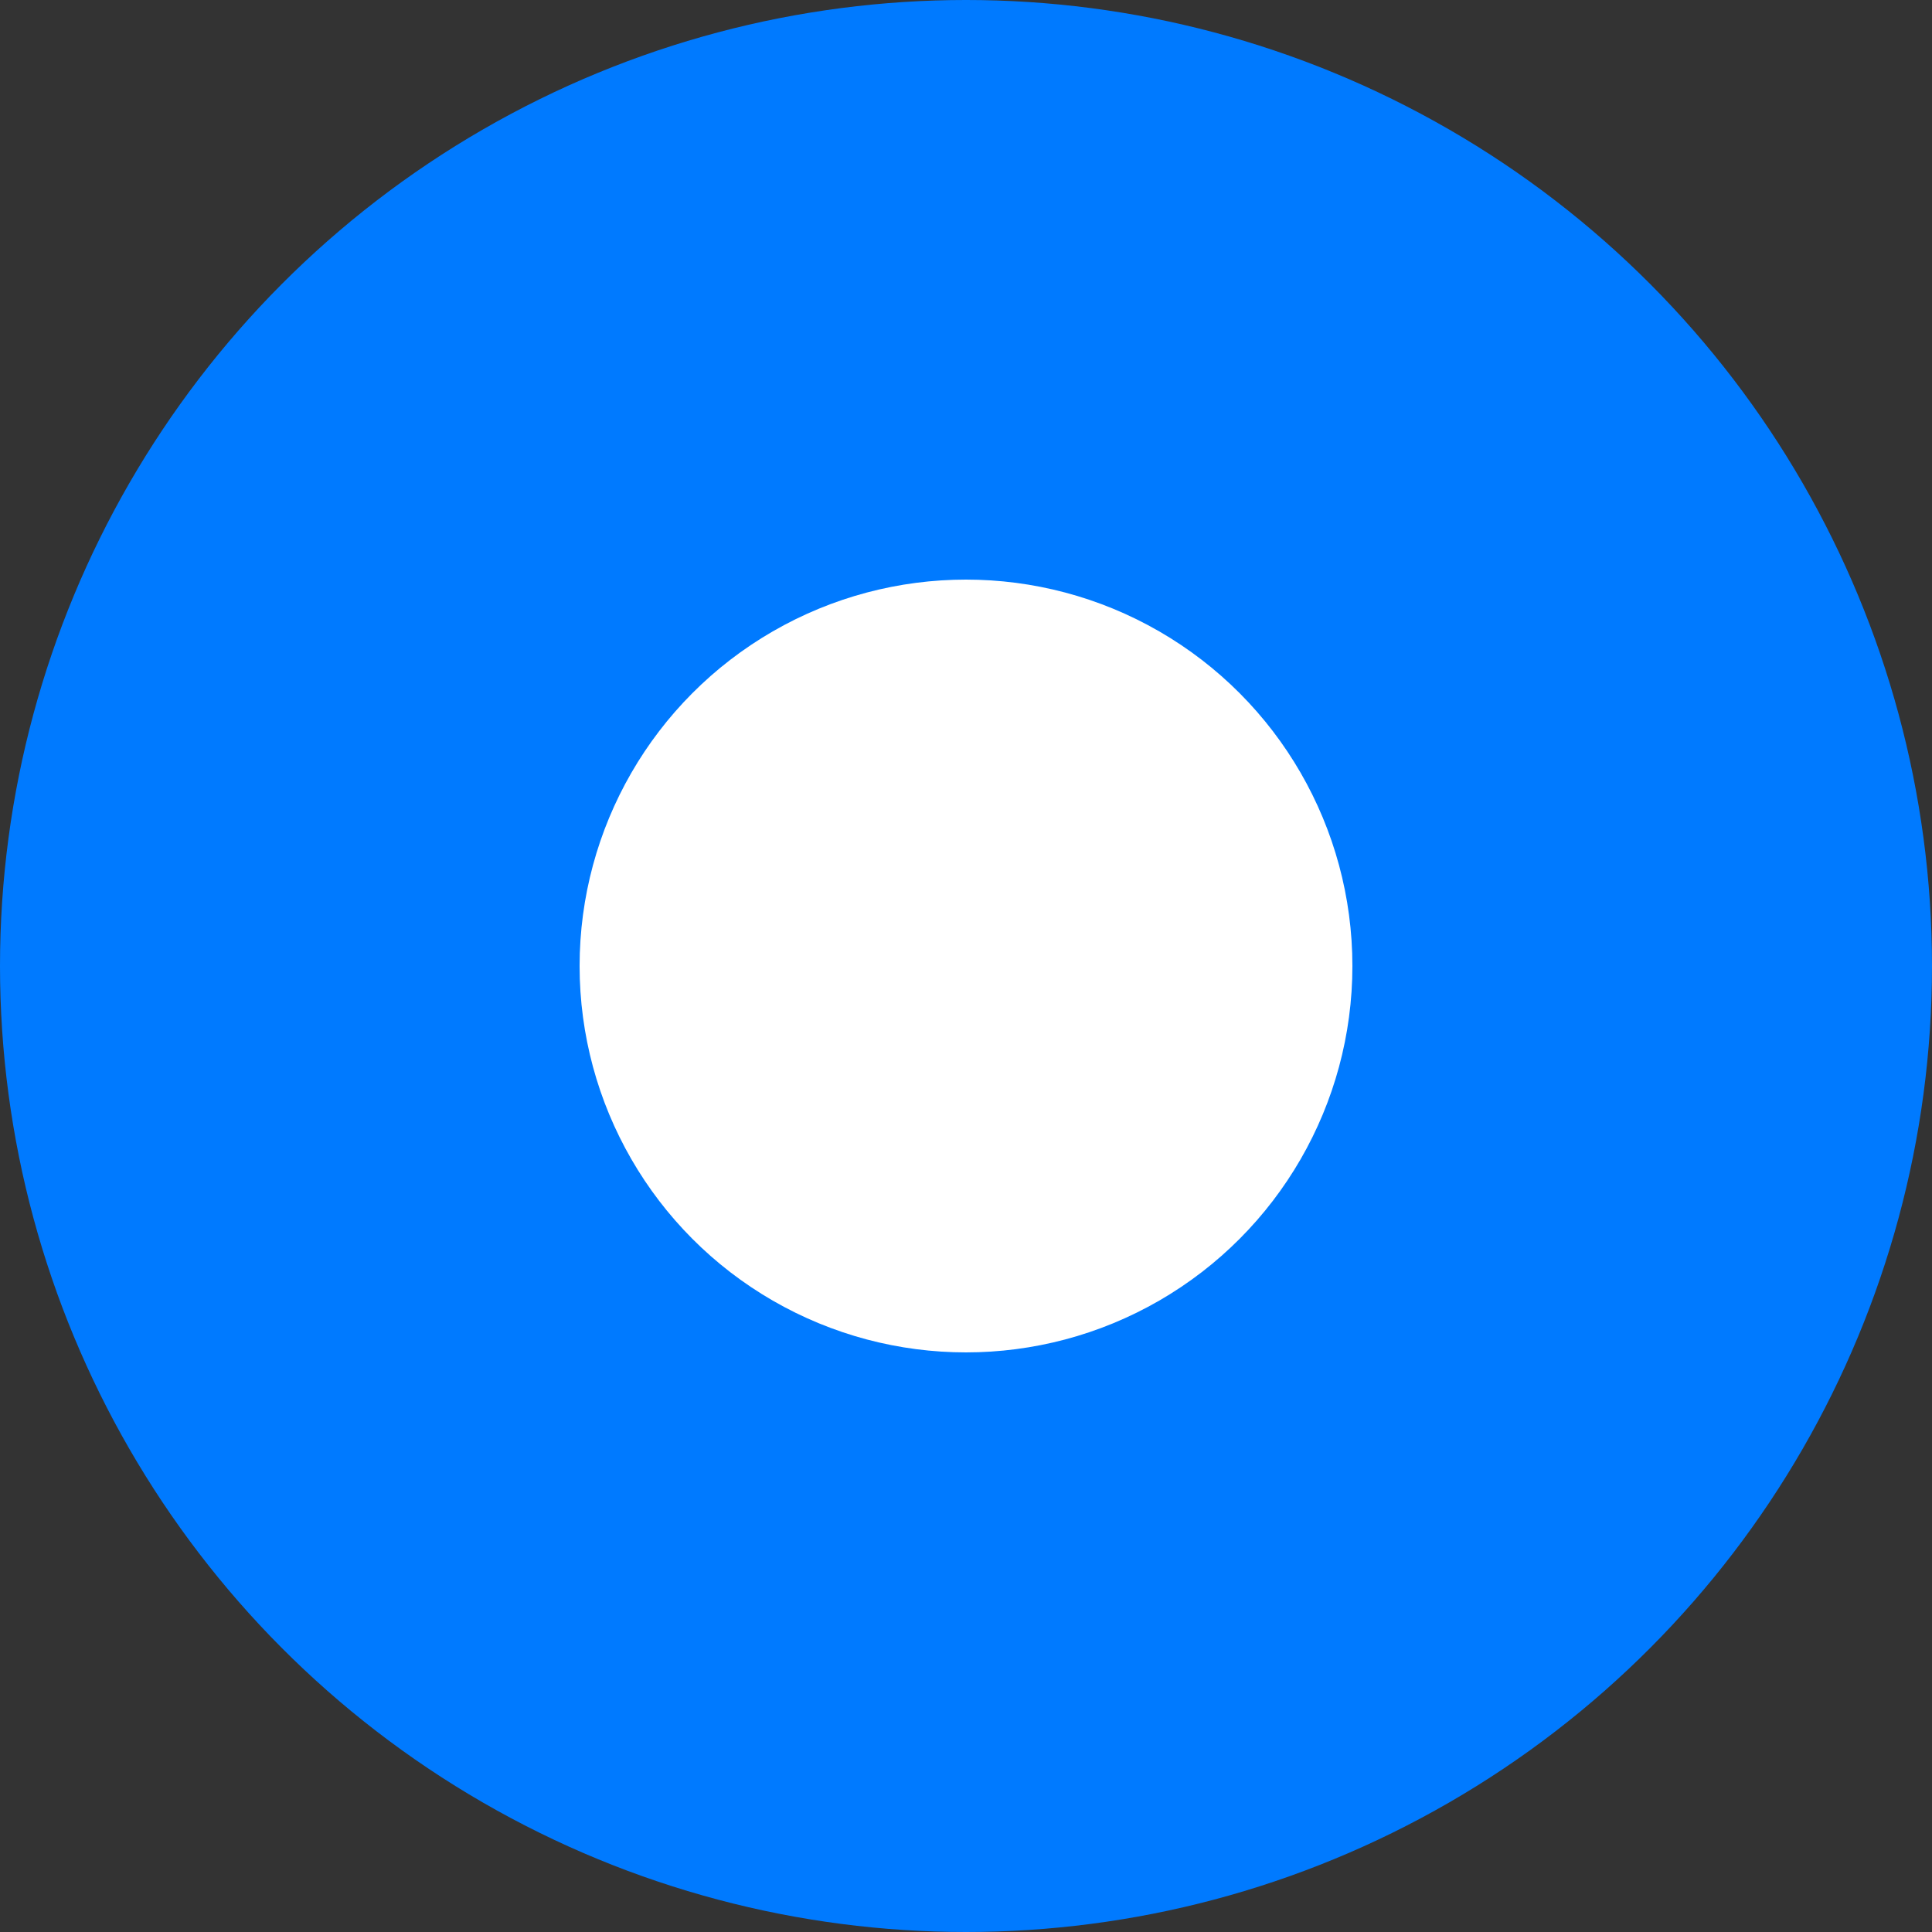
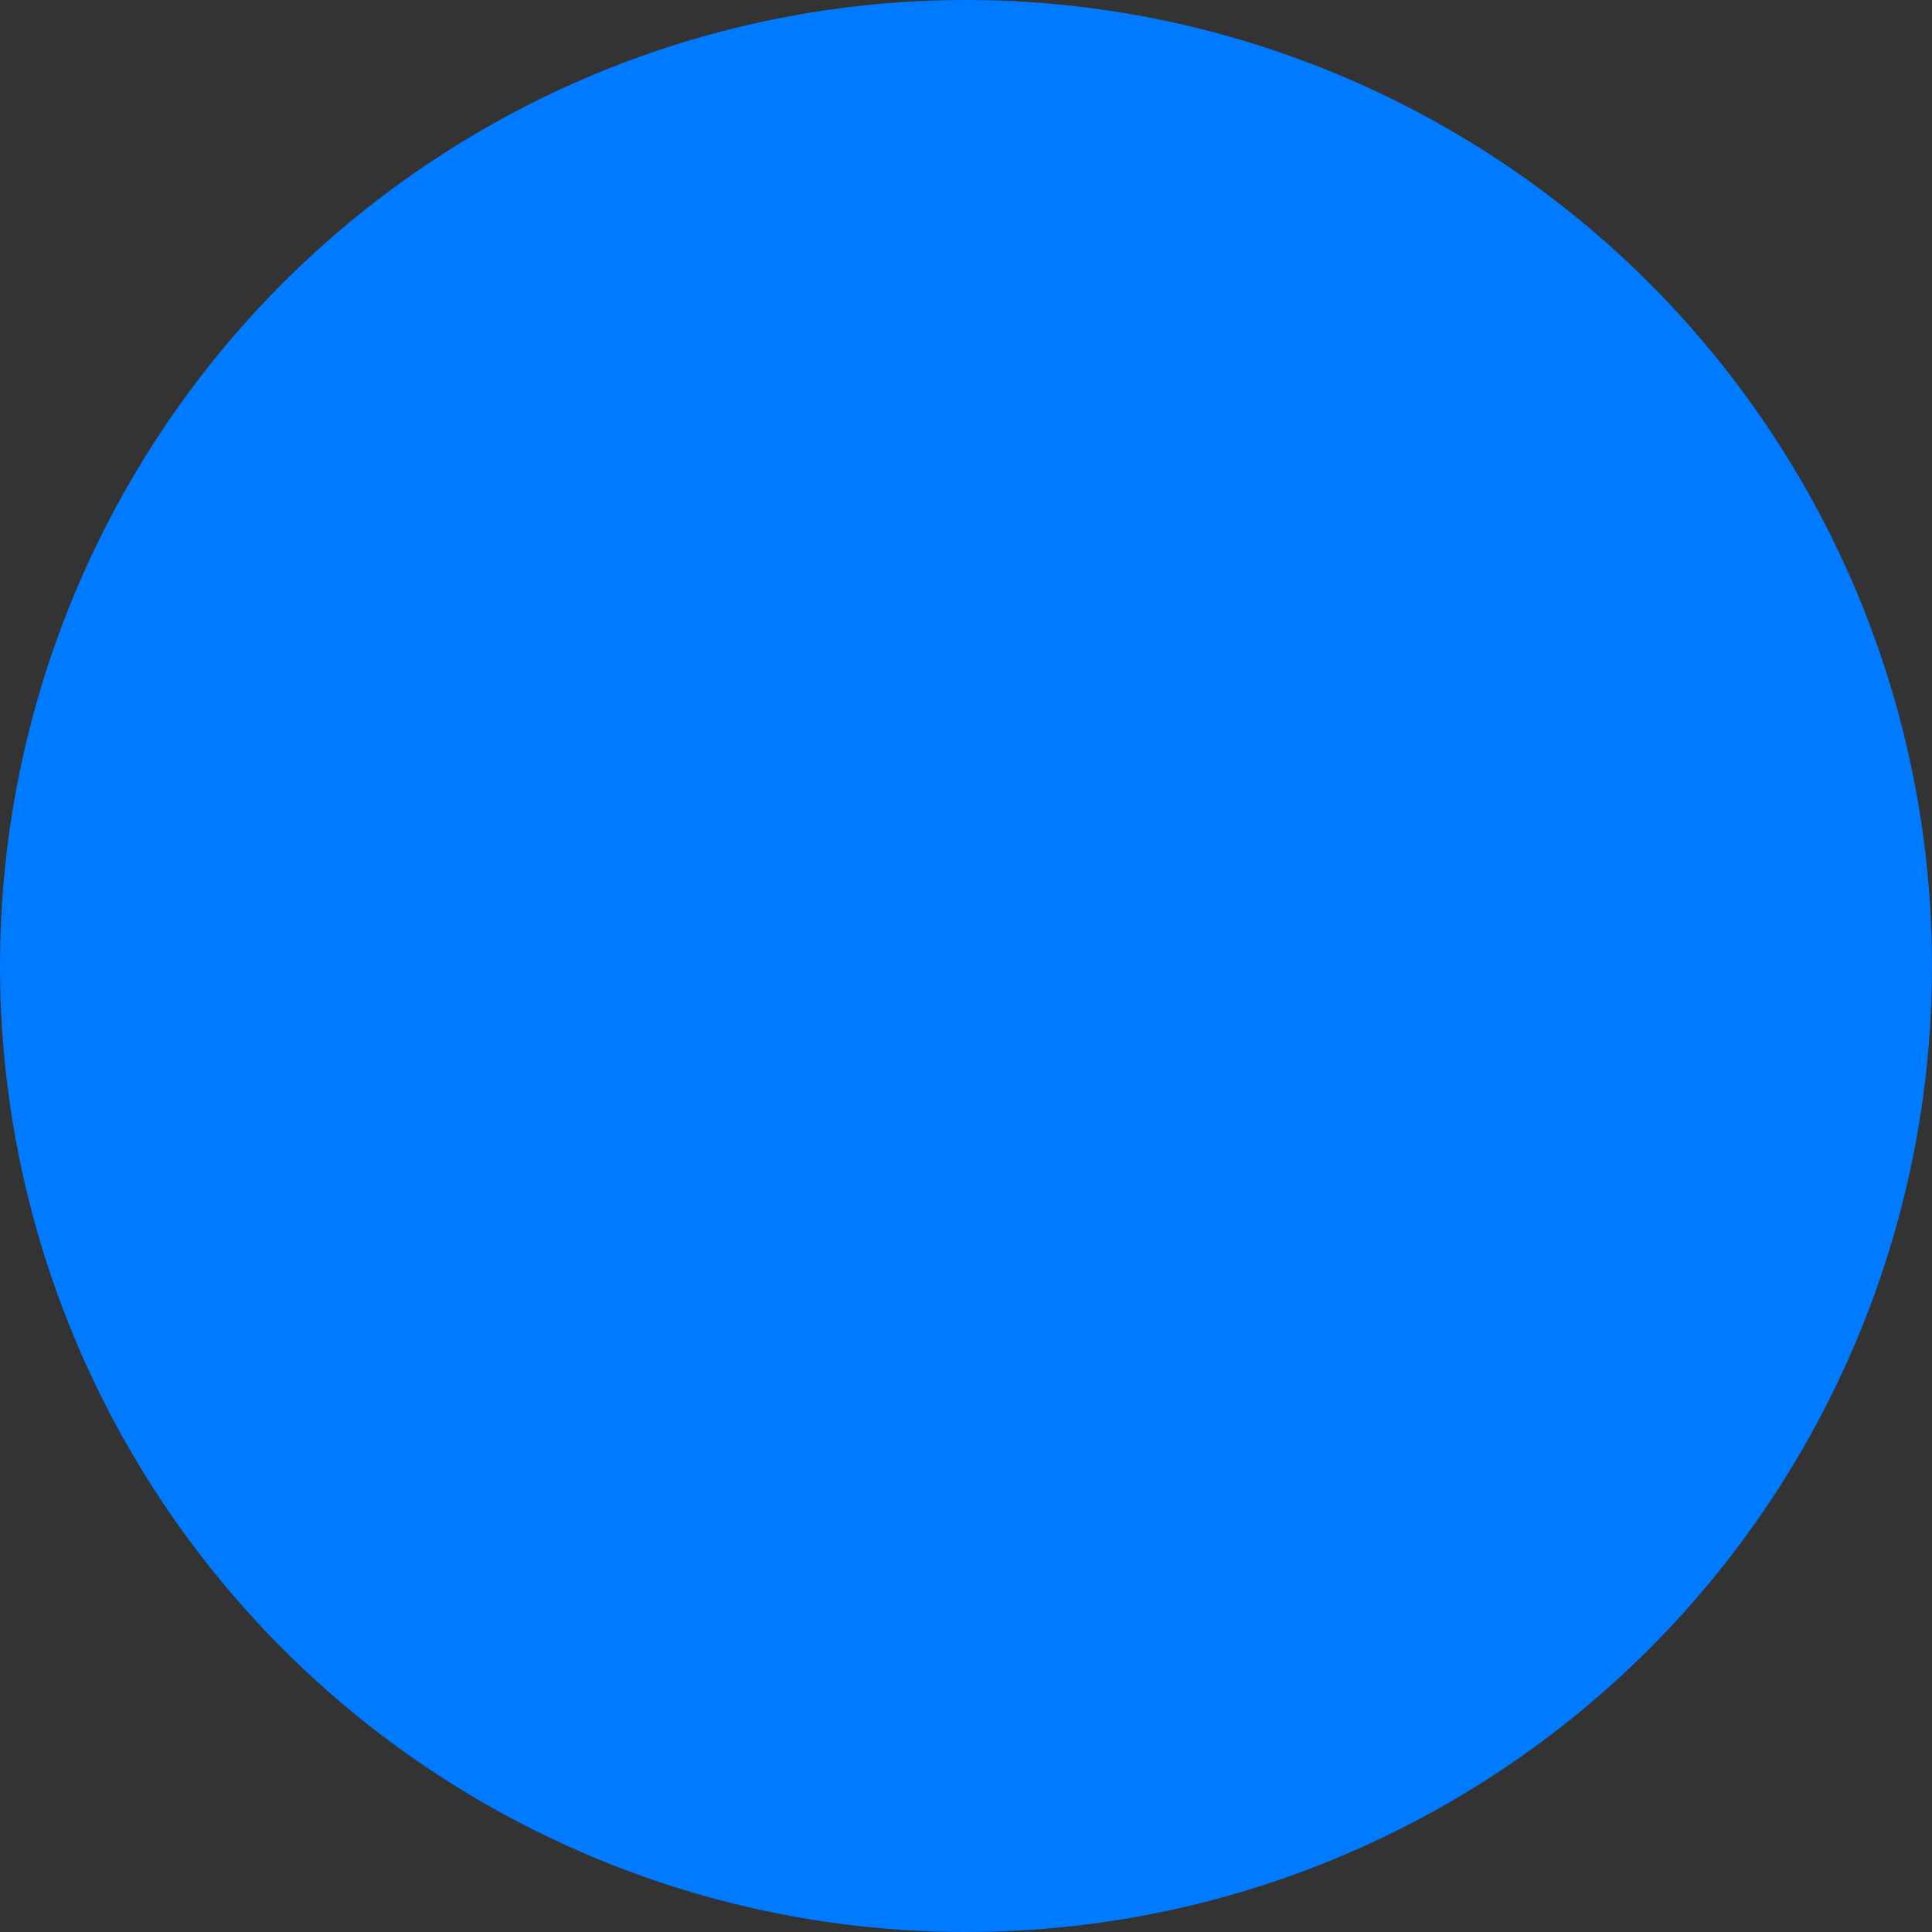
<svg xmlns="http://www.w3.org/2000/svg" width="20" height="20" viewBox="0 0 20 20" fill="none">
  <rect x="0" y="0" width="20" height="20" fill="#333333" stroke="none" />
  <g id="radio">
    <circle id="Ellipse 54" cx="10" cy="10" r="10" fill="#007AFF" />
-     <circle id="Ellipse 55" cx="10" cy="10" r="4" fill="white" />
  </g>
</svg>